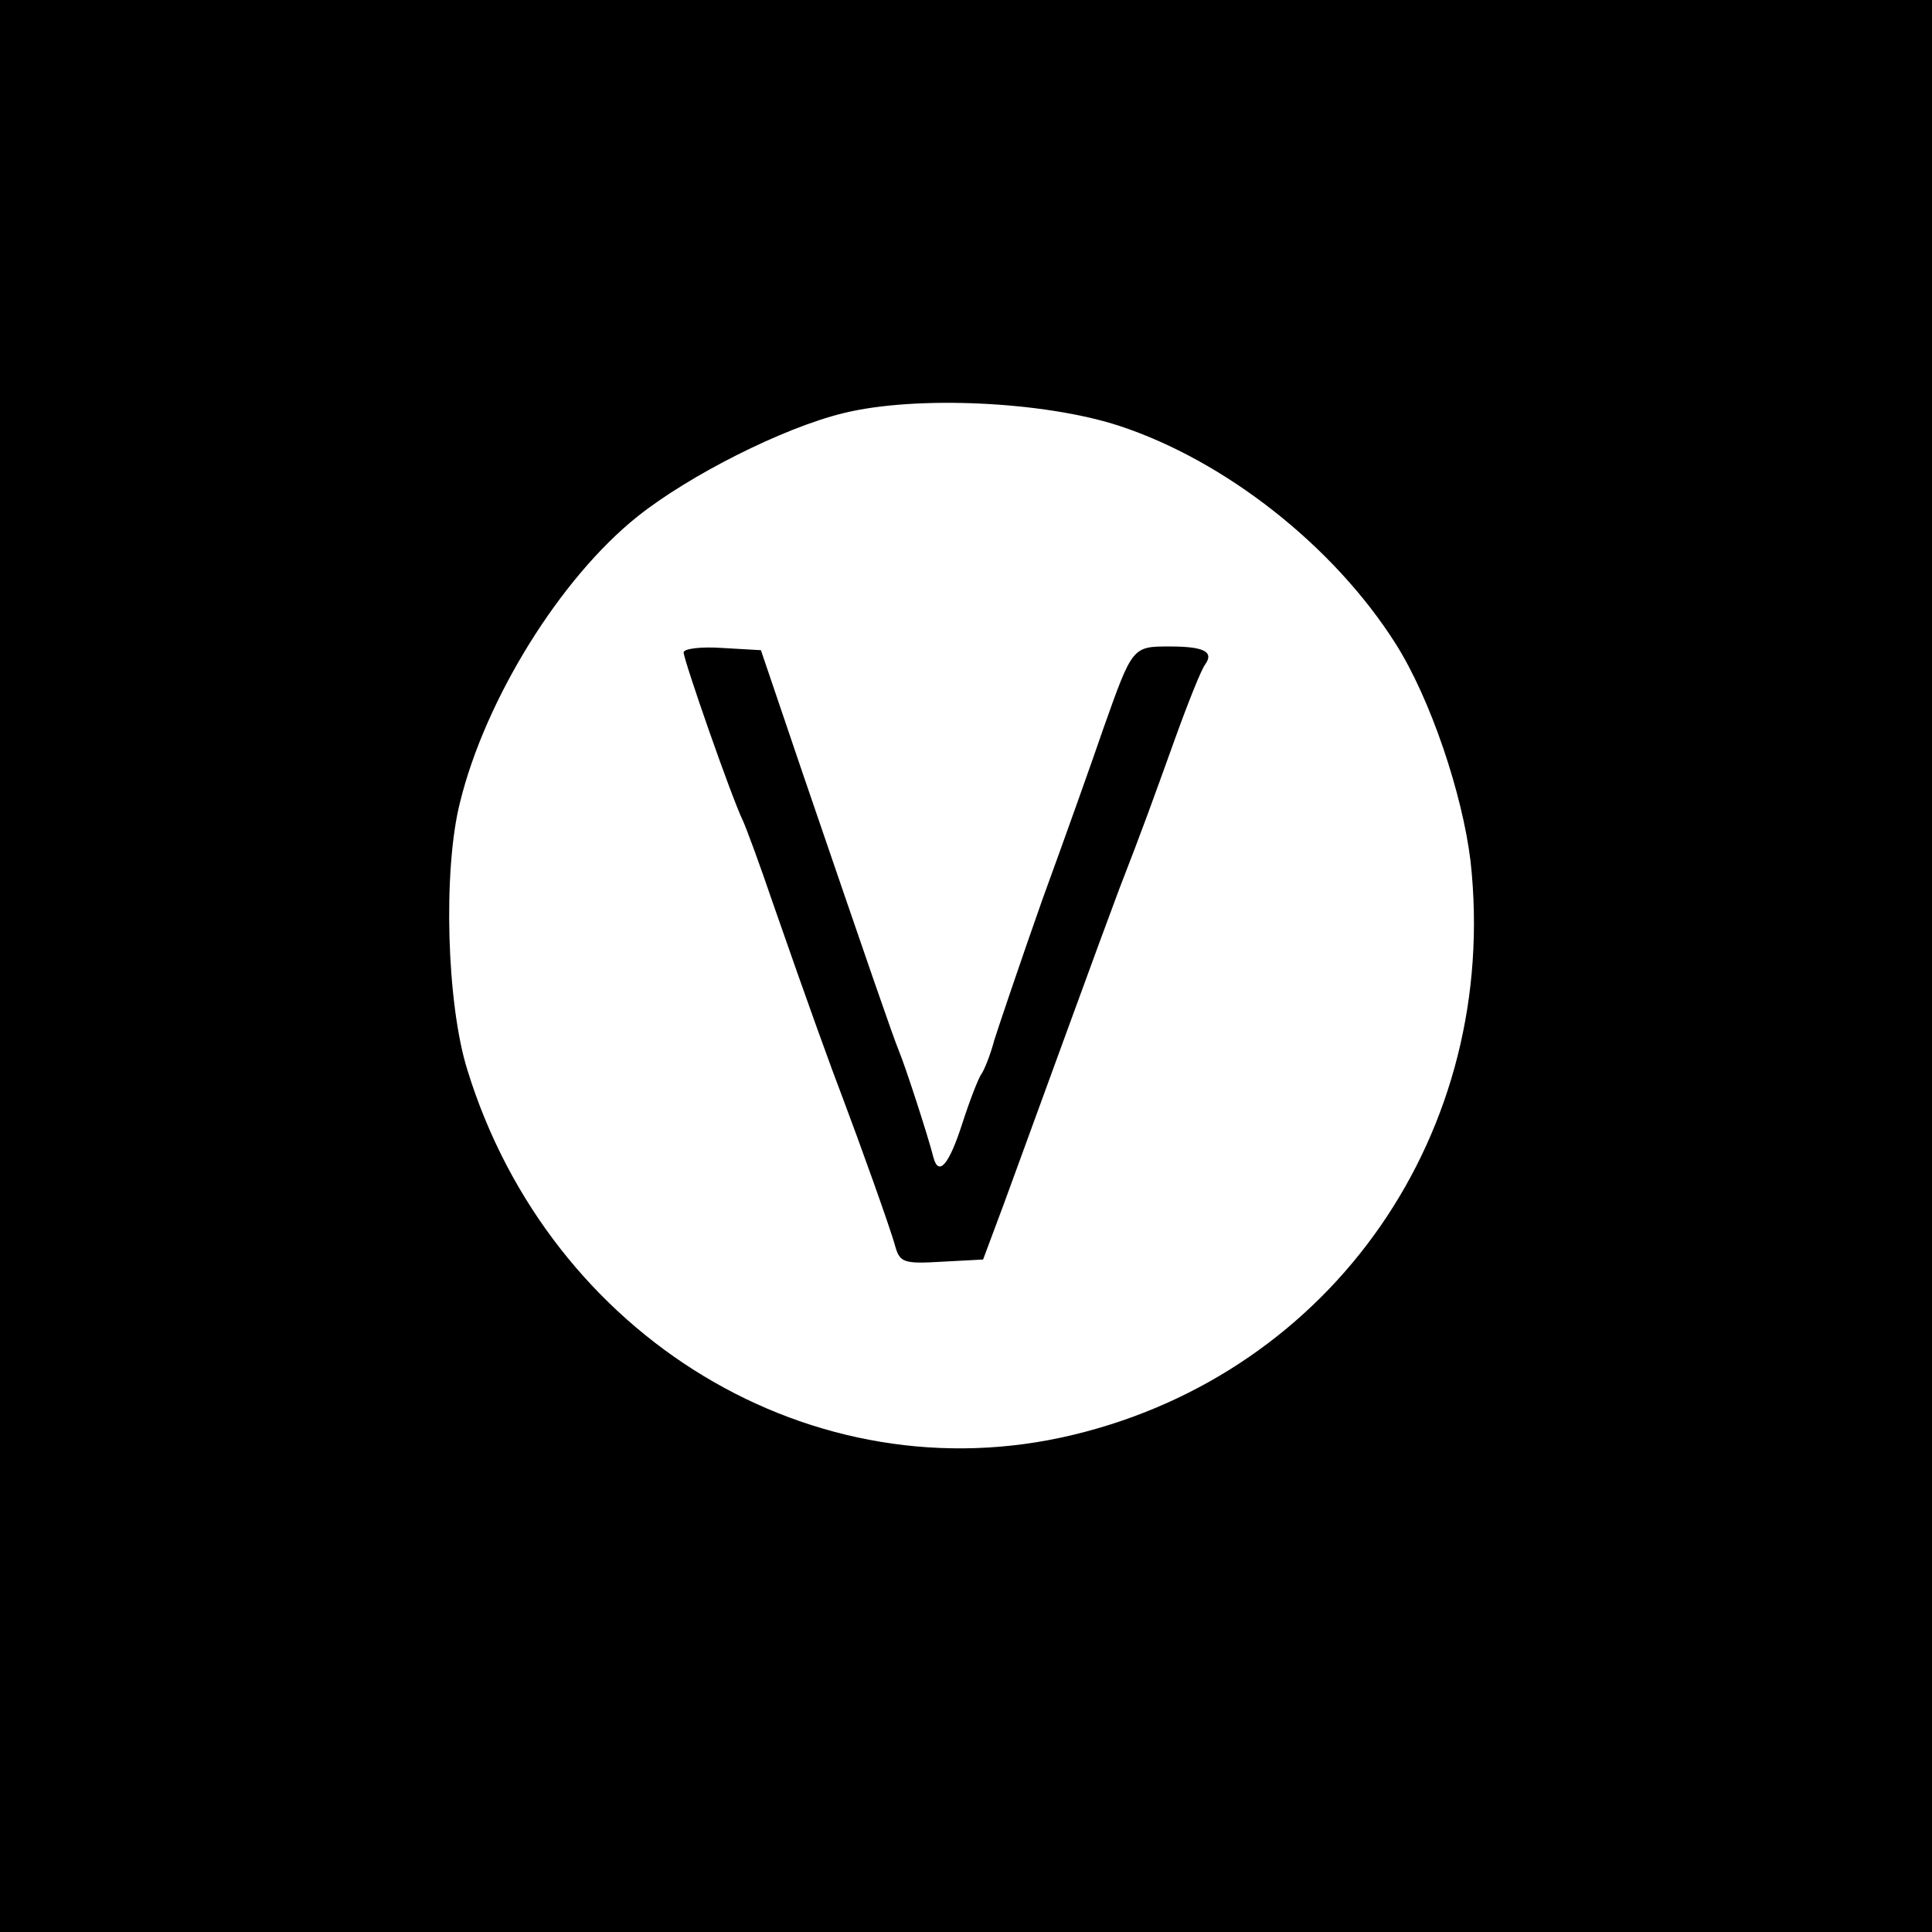
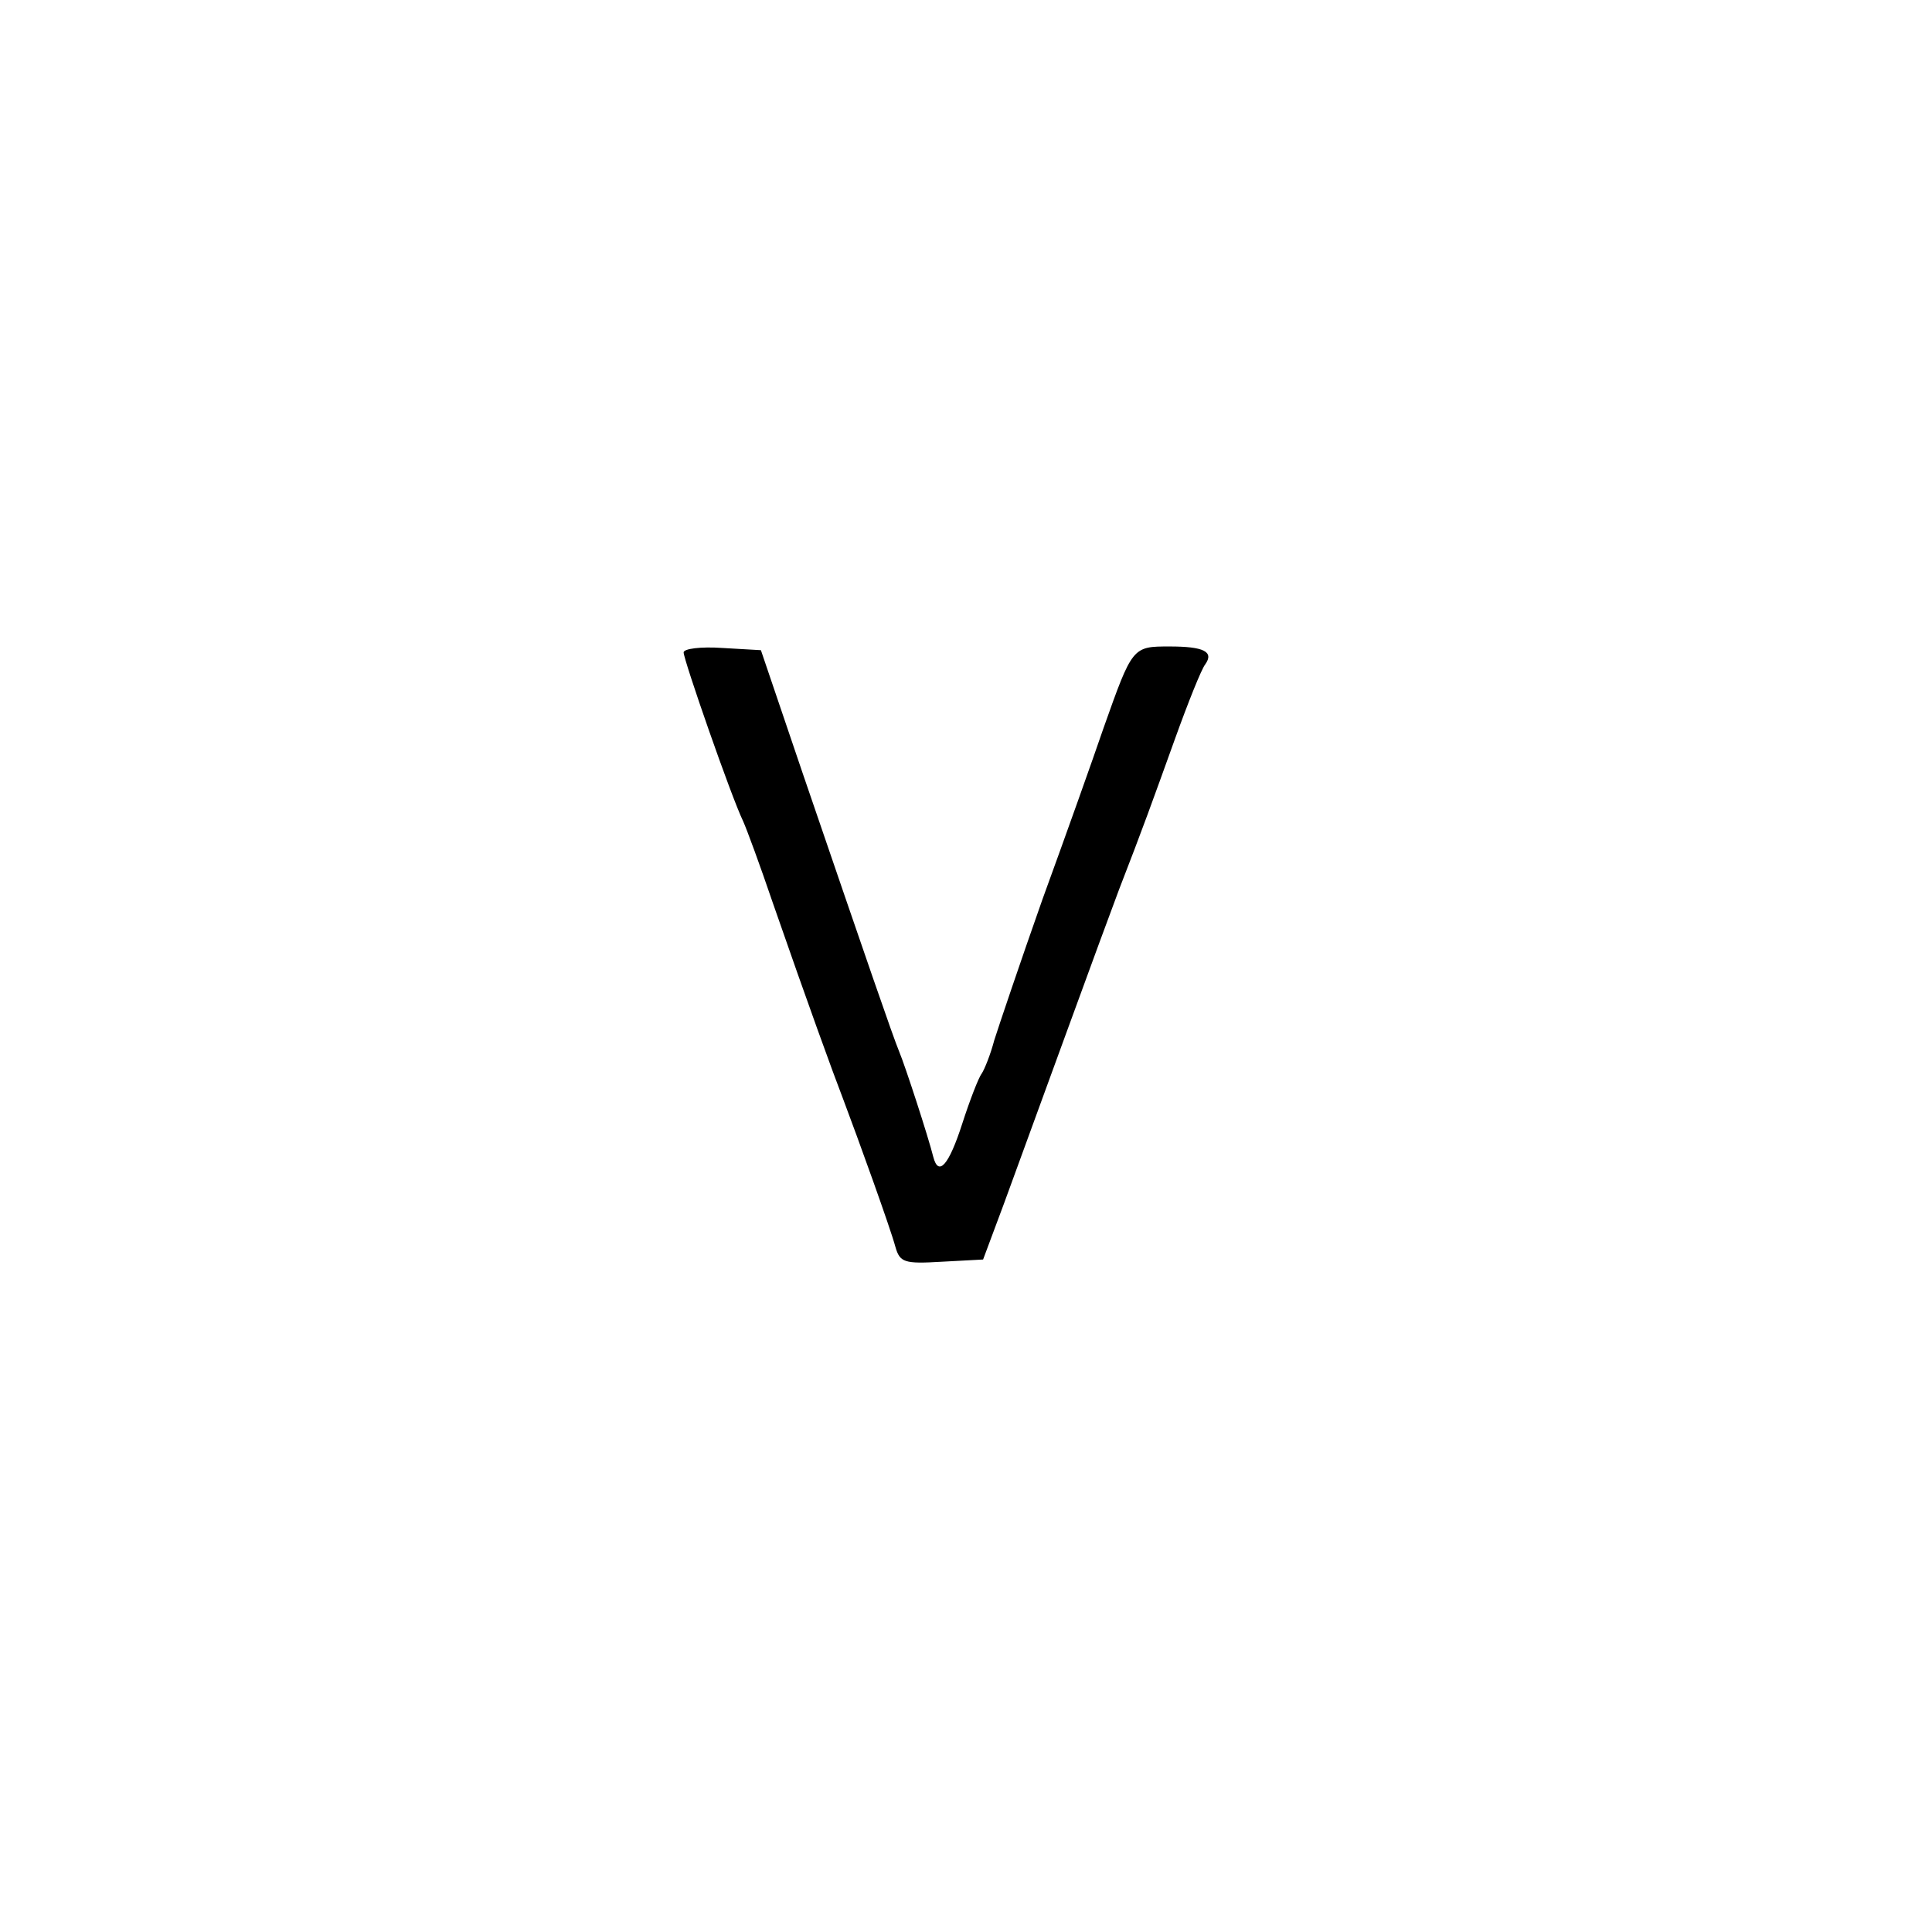
<svg xmlns="http://www.w3.org/2000/svg" version="1.0" width="260pt" height="260pt" viewBox="0 0 260 260" preserveAspectRatio="xMidYMid meet">
  <g transform="translate(0,260) scale(0.1,-0.1)" fill="#000000" stroke="none">
-     <path d="M0 1300 l0 -1300 1300 0 1300 0 0 1300 0 1300 -1300 0 -1300 0 0 -1300z m1506 727 c143 -47 289 -162 372 -293 47 -74 90 -202 101 -293 40 -364 -185 -688 -535 -772 -349 -84 -704 131 -815 491 -28 89 -33 269 -10 360 34 139 135 302 239 385 69 55 195 119 277 139 97 24 270 16 371 -17z" />
    <path d="M920 1722 c0 -10 64 -194 80 -227 5 -11 23 -60 40 -110 48 -138 80 -226 95 -265 20 -53 63 -172 70 -198 6 -21 12 -23 62 -20 l56 3 28 75 c15 41 53 145 84 230 31 85 63 172 71 193 33 85 44 116 75 202 18 50 36 95 41 101 12 17 -2 24 -48 24 -50 0 -50 0 -89 -110 -14 -41 -51 -145 -82 -230 -30 -85 -59 -171 -65 -190 -5 -19 -13 -39 -17 -45 -4 -5 -16 -36 -26 -67 -18 -56 -32 -72 -39 -45 -7 28 -38 123 -46 142 -9 22 -41 115 -130 375 l-56 165 -52 3 c-29 2 -52 -1 -52 -6z" />
  </g>
</svg>